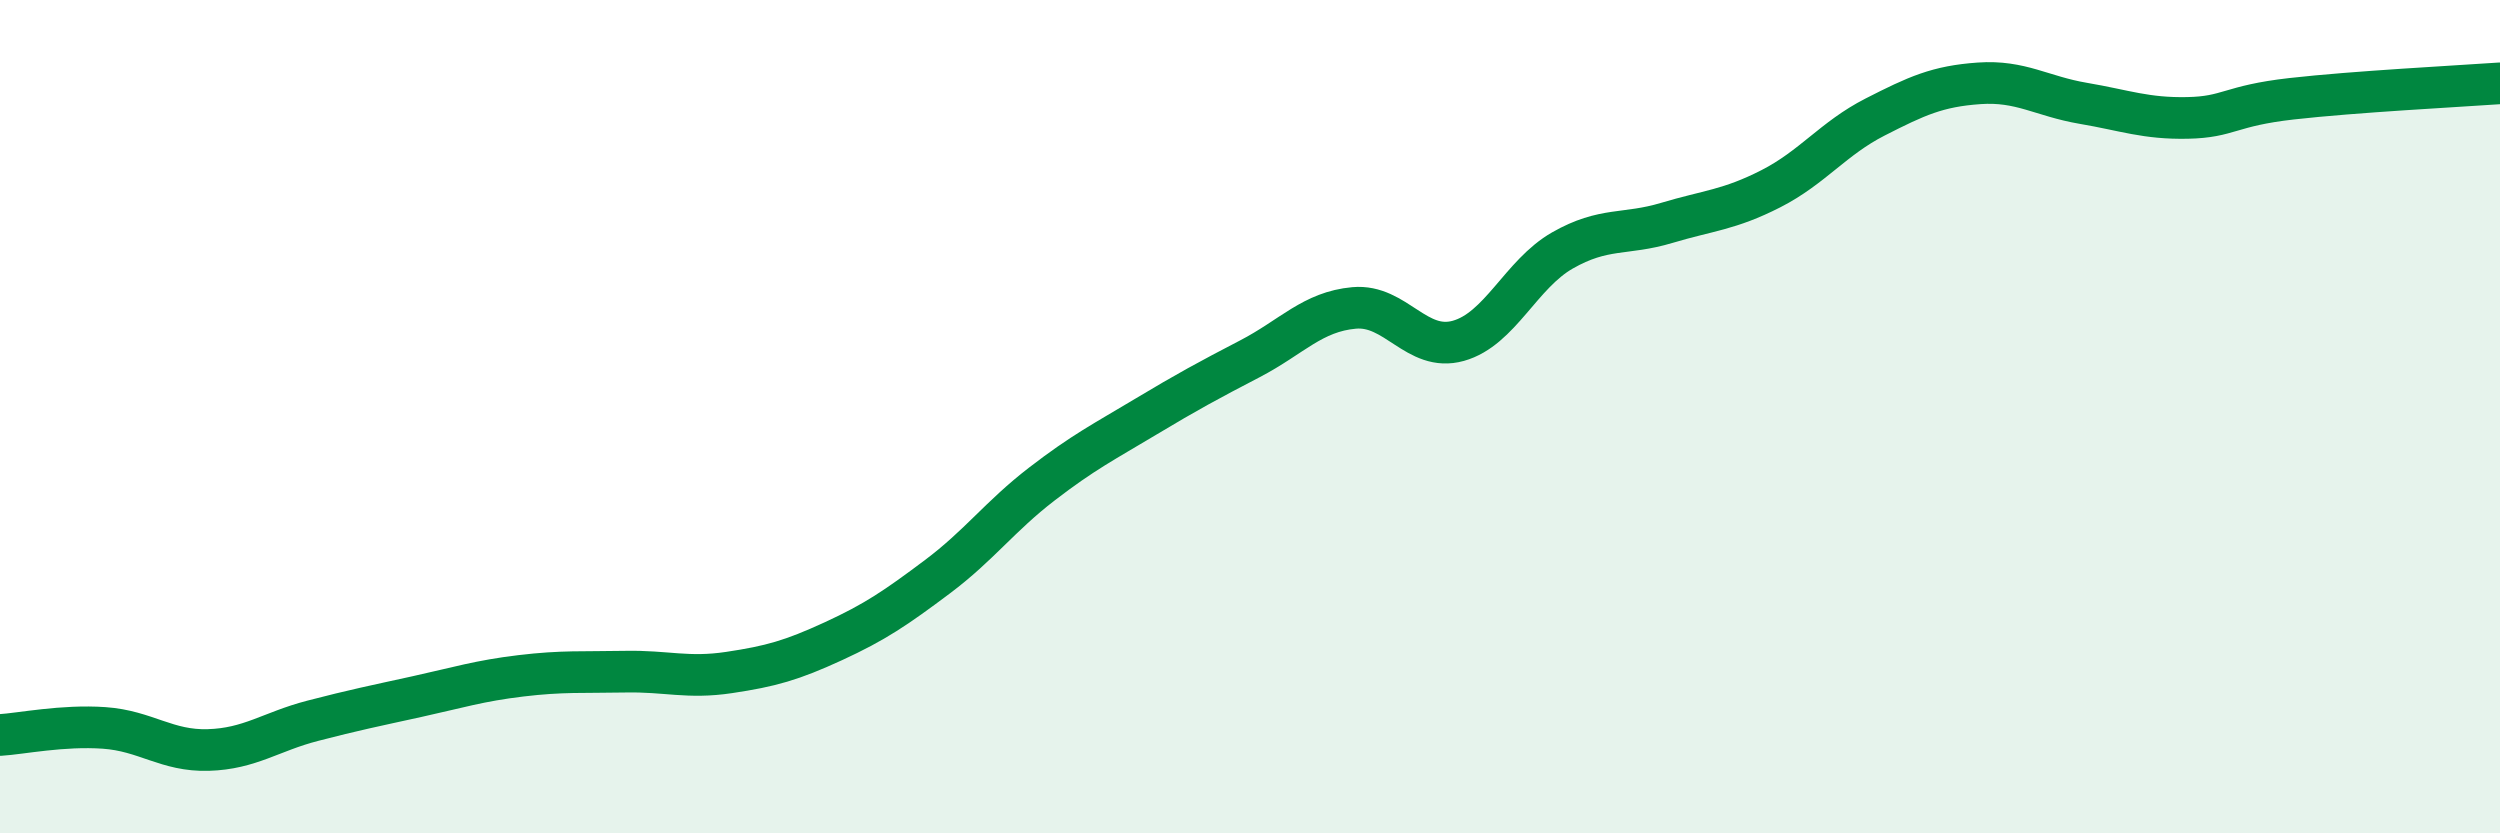
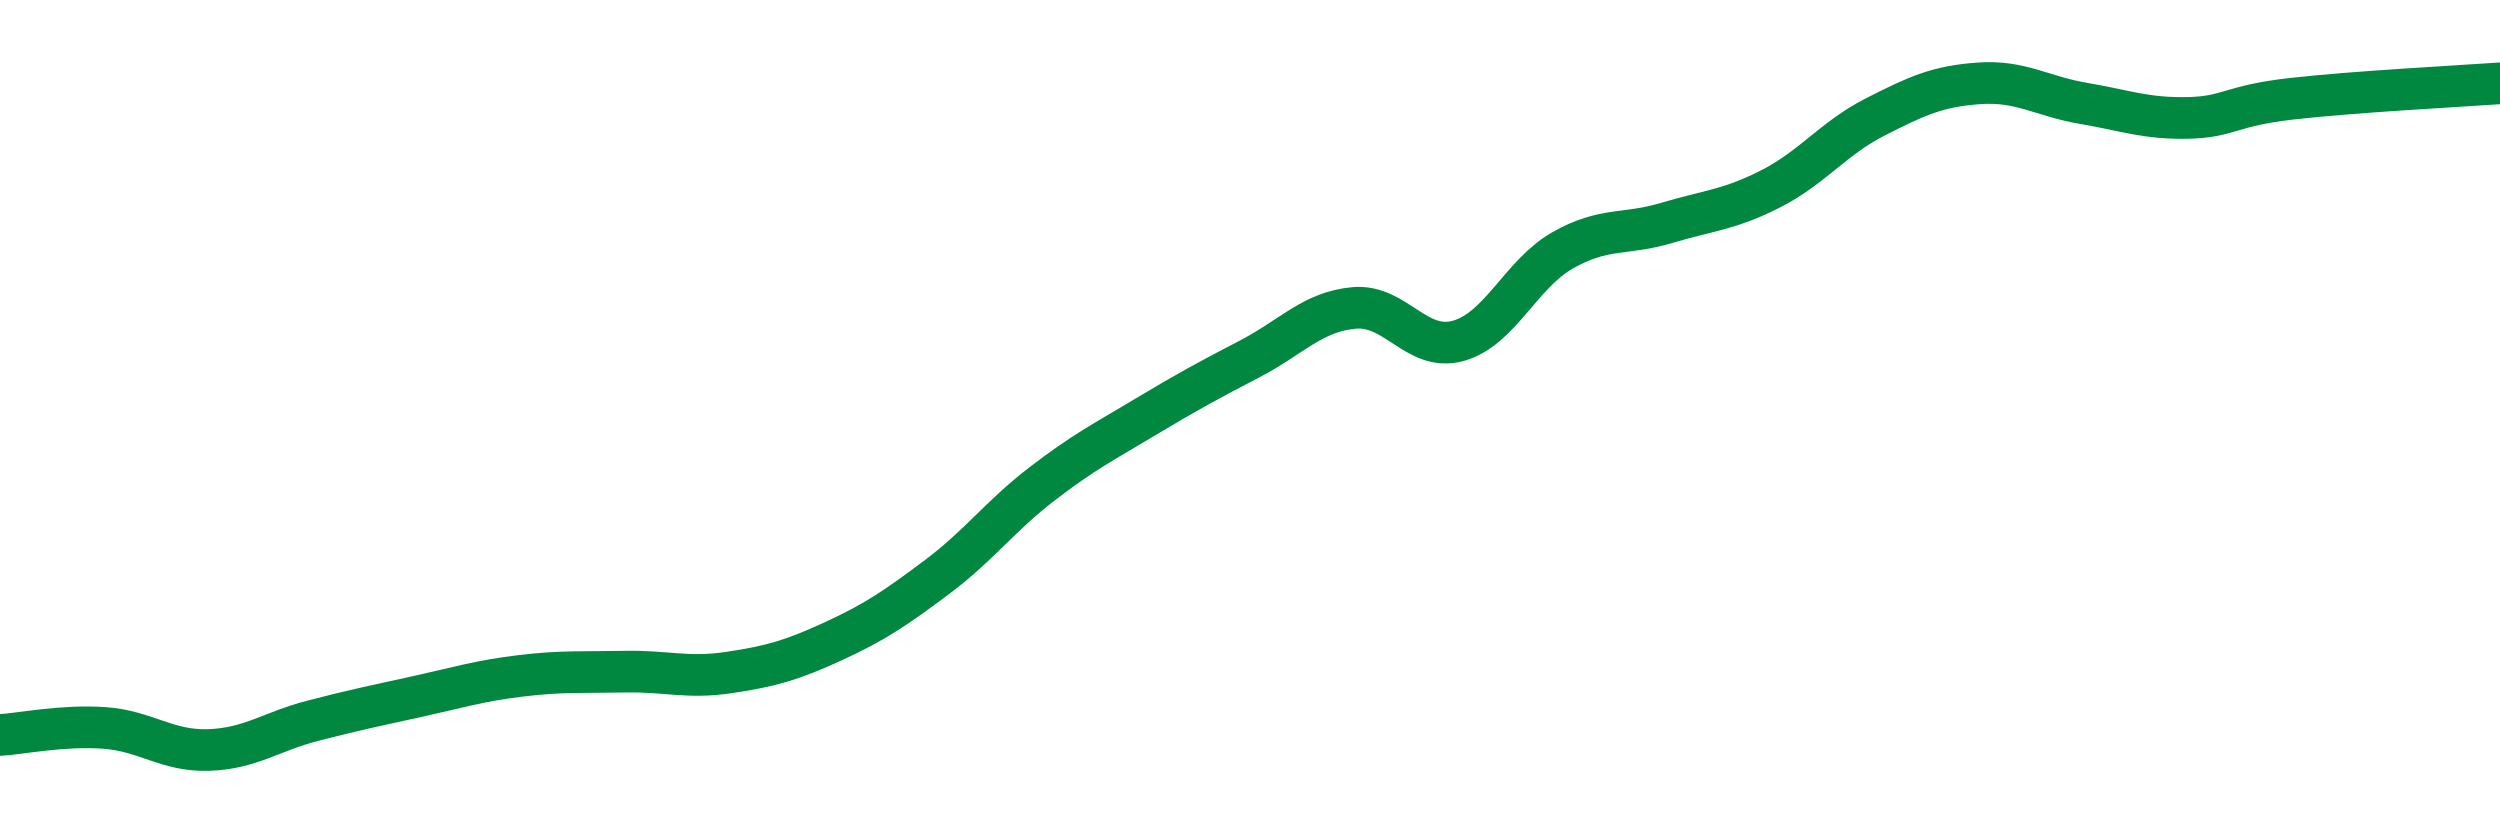
<svg xmlns="http://www.w3.org/2000/svg" width="60" height="20" viewBox="0 0 60 20">
-   <path d="M 0,17.64 C 0.5,17.61 1.5,17.4 2.5,17.47 C 3.5,17.54 4,18.03 5,18 C 6,17.97 6.5,17.56 7.5,17.3 C 8.5,17.04 9,16.94 10,16.72 C 11,16.5 11.5,16.34 12.5,16.22 C 13.5,16.1 14,16.14 15,16.12 C 16,16.1 16.5,16.29 17.5,16.14 C 18.5,15.99 19,15.85 20,15.39 C 21,14.93 21.5,14.59 22.5,13.84 C 23.5,13.09 24,12.39 25,11.62 C 26,10.85 26.5,10.6 27.5,10 C 28.5,9.4 29,9.13 30,8.61 C 31,8.09 31.5,7.48 32.5,7.39 C 33.5,7.3 34,8.46 35,8.18 C 36,7.9 36.5,6.58 37.5,6.01 C 38.5,5.44 39,5.65 40,5.35 C 41,5.05 41.5,5.04 42.5,4.53 C 43.5,4.02 44,3.32 45,2.81 C 46,2.3 46.5,2.07 47.5,2 C 48.5,1.93 49,2.31 50,2.48 C 51,2.65 51.5,2.85 52.5,2.83 C 53.5,2.81 53.5,2.54 55,2.37 C 56.5,2.2 59,2.07 60,2L60 20L0 20Z" fill="#008740" opacity="0.1" stroke-linecap="round" stroke-linejoin="round" />
  <path d="M 0,17.64 C 0.5,17.61 1.5,17.4 2.5,17.47 C 3.5,17.54 4,18.03 5,18 C 6,17.97 6.5,17.56 7.5,17.3 C 8.5,17.04 9,16.94 10,16.72 C 11,16.5 11.5,16.34 12.5,16.22 C 13.5,16.1 14,16.14 15,16.12 C 16,16.1 16.5,16.29 17.5,16.14 C 18.5,15.99 19,15.85 20,15.39 C 21,14.93 21.5,14.59 22.5,13.84 C 23.5,13.09 24,12.39 25,11.62 C 26,10.85 26.5,10.6 27.5,10 C 28.5,9.4 29,9.13 30,8.61 C 31,8.09 31.5,7.48 32.5,7.39 C 33.5,7.3 34,8.46 35,8.18 C 36,7.9 36.5,6.58 37.5,6.01 C 38.5,5.44 39,5.65 40,5.35 C 41,5.05 41.5,5.04 42.5,4.53 C 43.5,4.02 44,3.32 45,2.81 C 46,2.3 46.5,2.07 47.5,2 C 48.5,1.93 49,2.31 50,2.48 C 51,2.65 51.5,2.85 52.5,2.83 C 53.5,2.81 53.5,2.54 55,2.37 C 56.5,2.2 59,2.07 60,2" stroke="#008740" stroke-width="1" fill="none" stroke-linecap="round" stroke-linejoin="round" />
</svg>